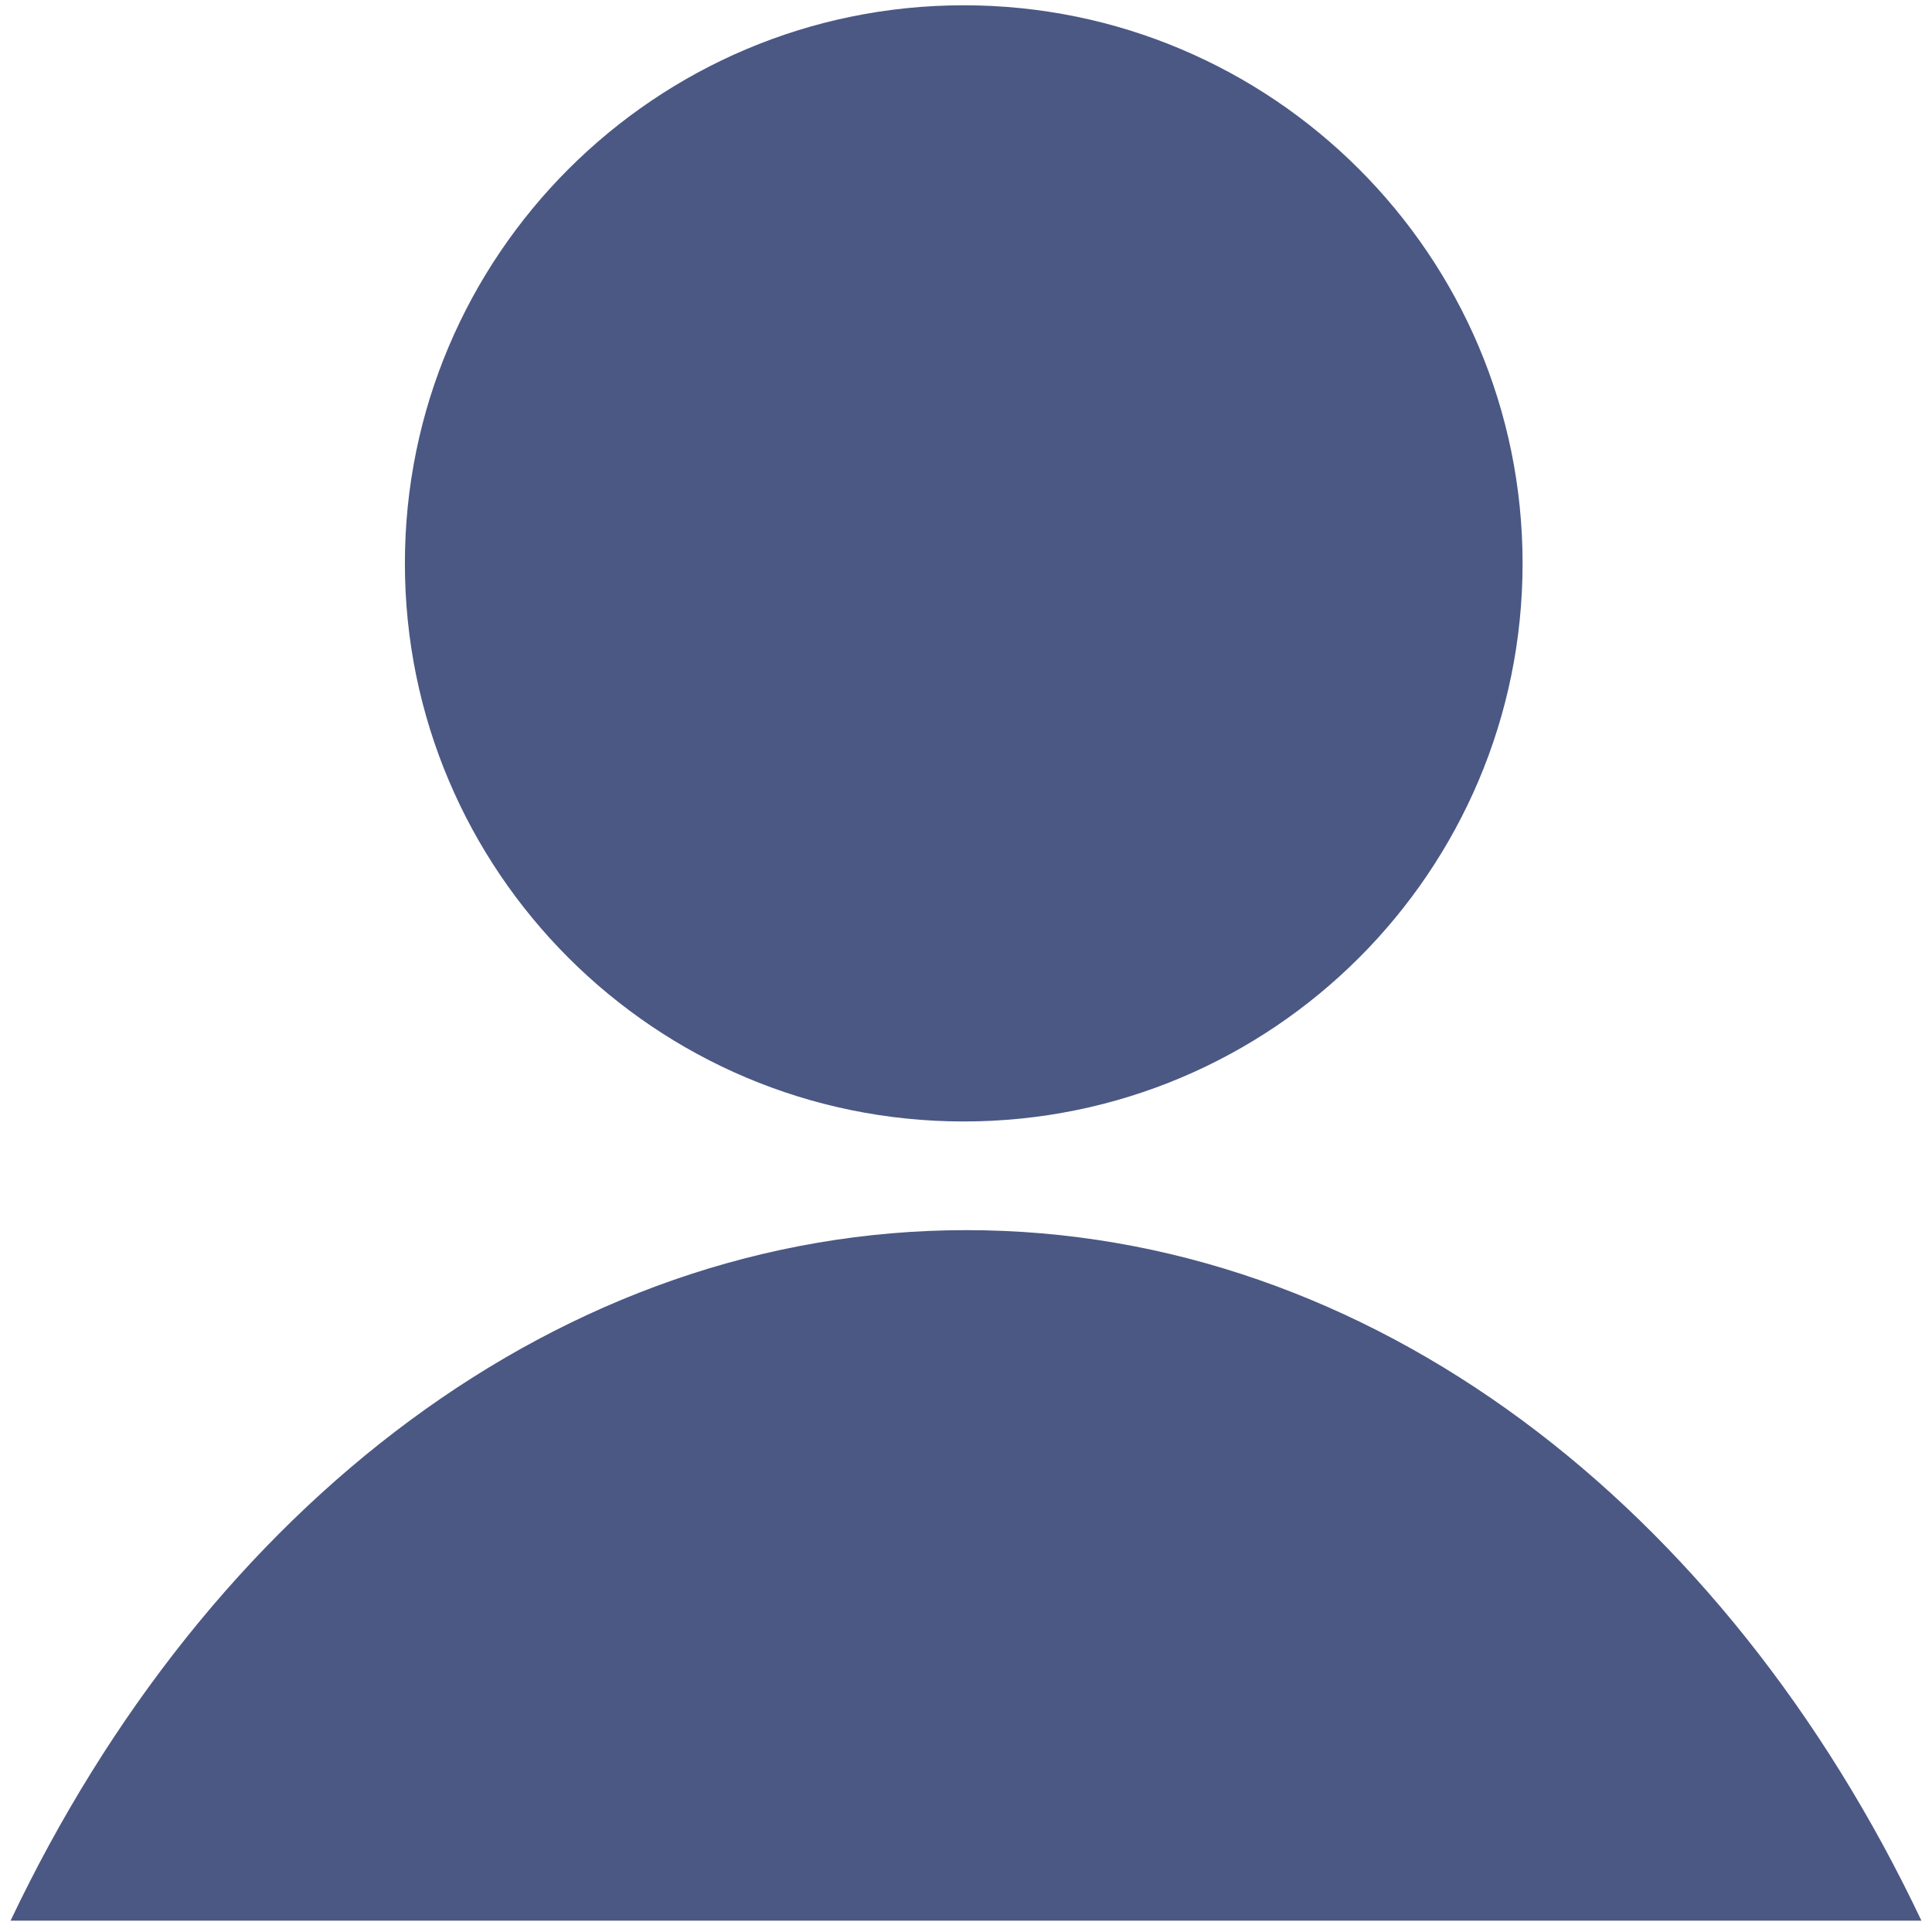
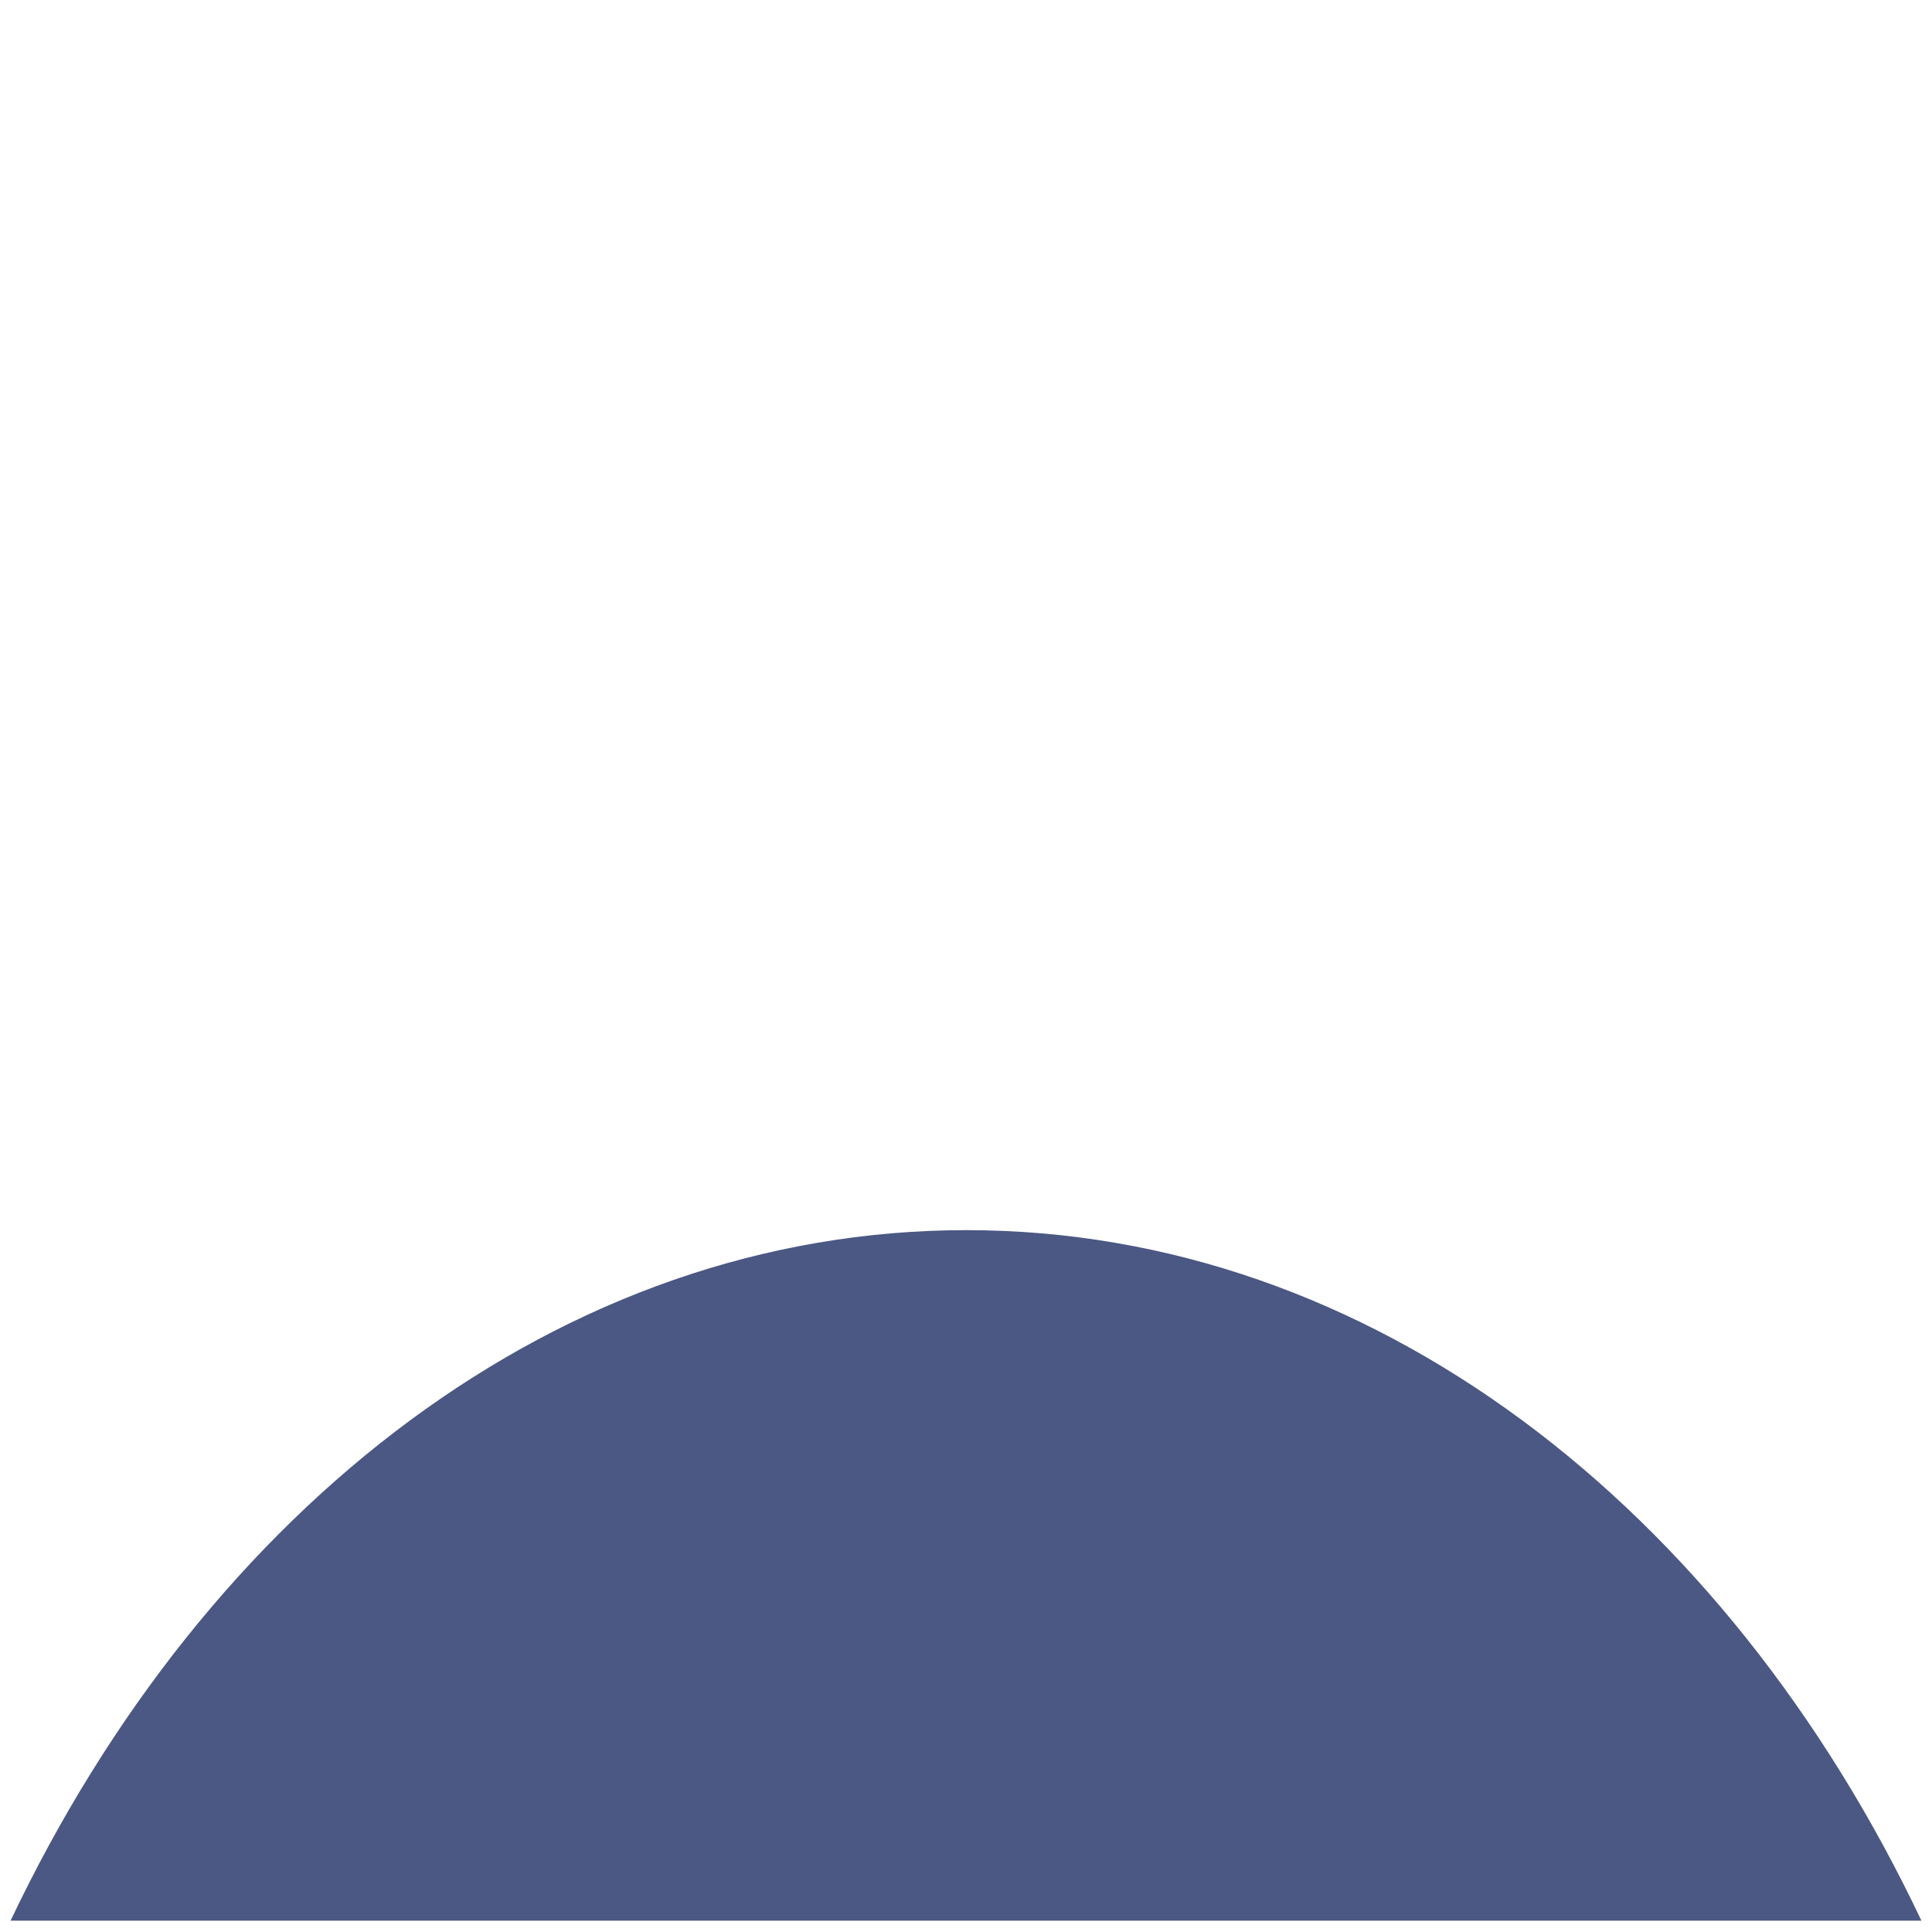
<svg xmlns="http://www.w3.org/2000/svg" version="1.1" id="Layer_1" x="0px" y="0px" viewBox="0 0 512 512" enable-background="new 0 0 512 512" xml:space="preserve">
  <g>
-     <path fill-rule="evenodd" clip-rule="evenodd" fill="#4B5884" d="M255.4,1.4c81.7,0,148.1,66.3,148.1,147.9   s-66.3,147.9-148.1,147.9s-148.1-66.3-148.1-147.9S173.7,1.4,255.4,1.4L255.4,1.4z" />
    <path fill-rule="evenodd" clip-rule="evenodd" fill="#4B5884" d="M256.1,326c107.2,0,201.1,73.3,253.1,183H2.8   C54.9,399.3,148.8,326,256.1,326L256.1,326z" />
  </g>
</svg>